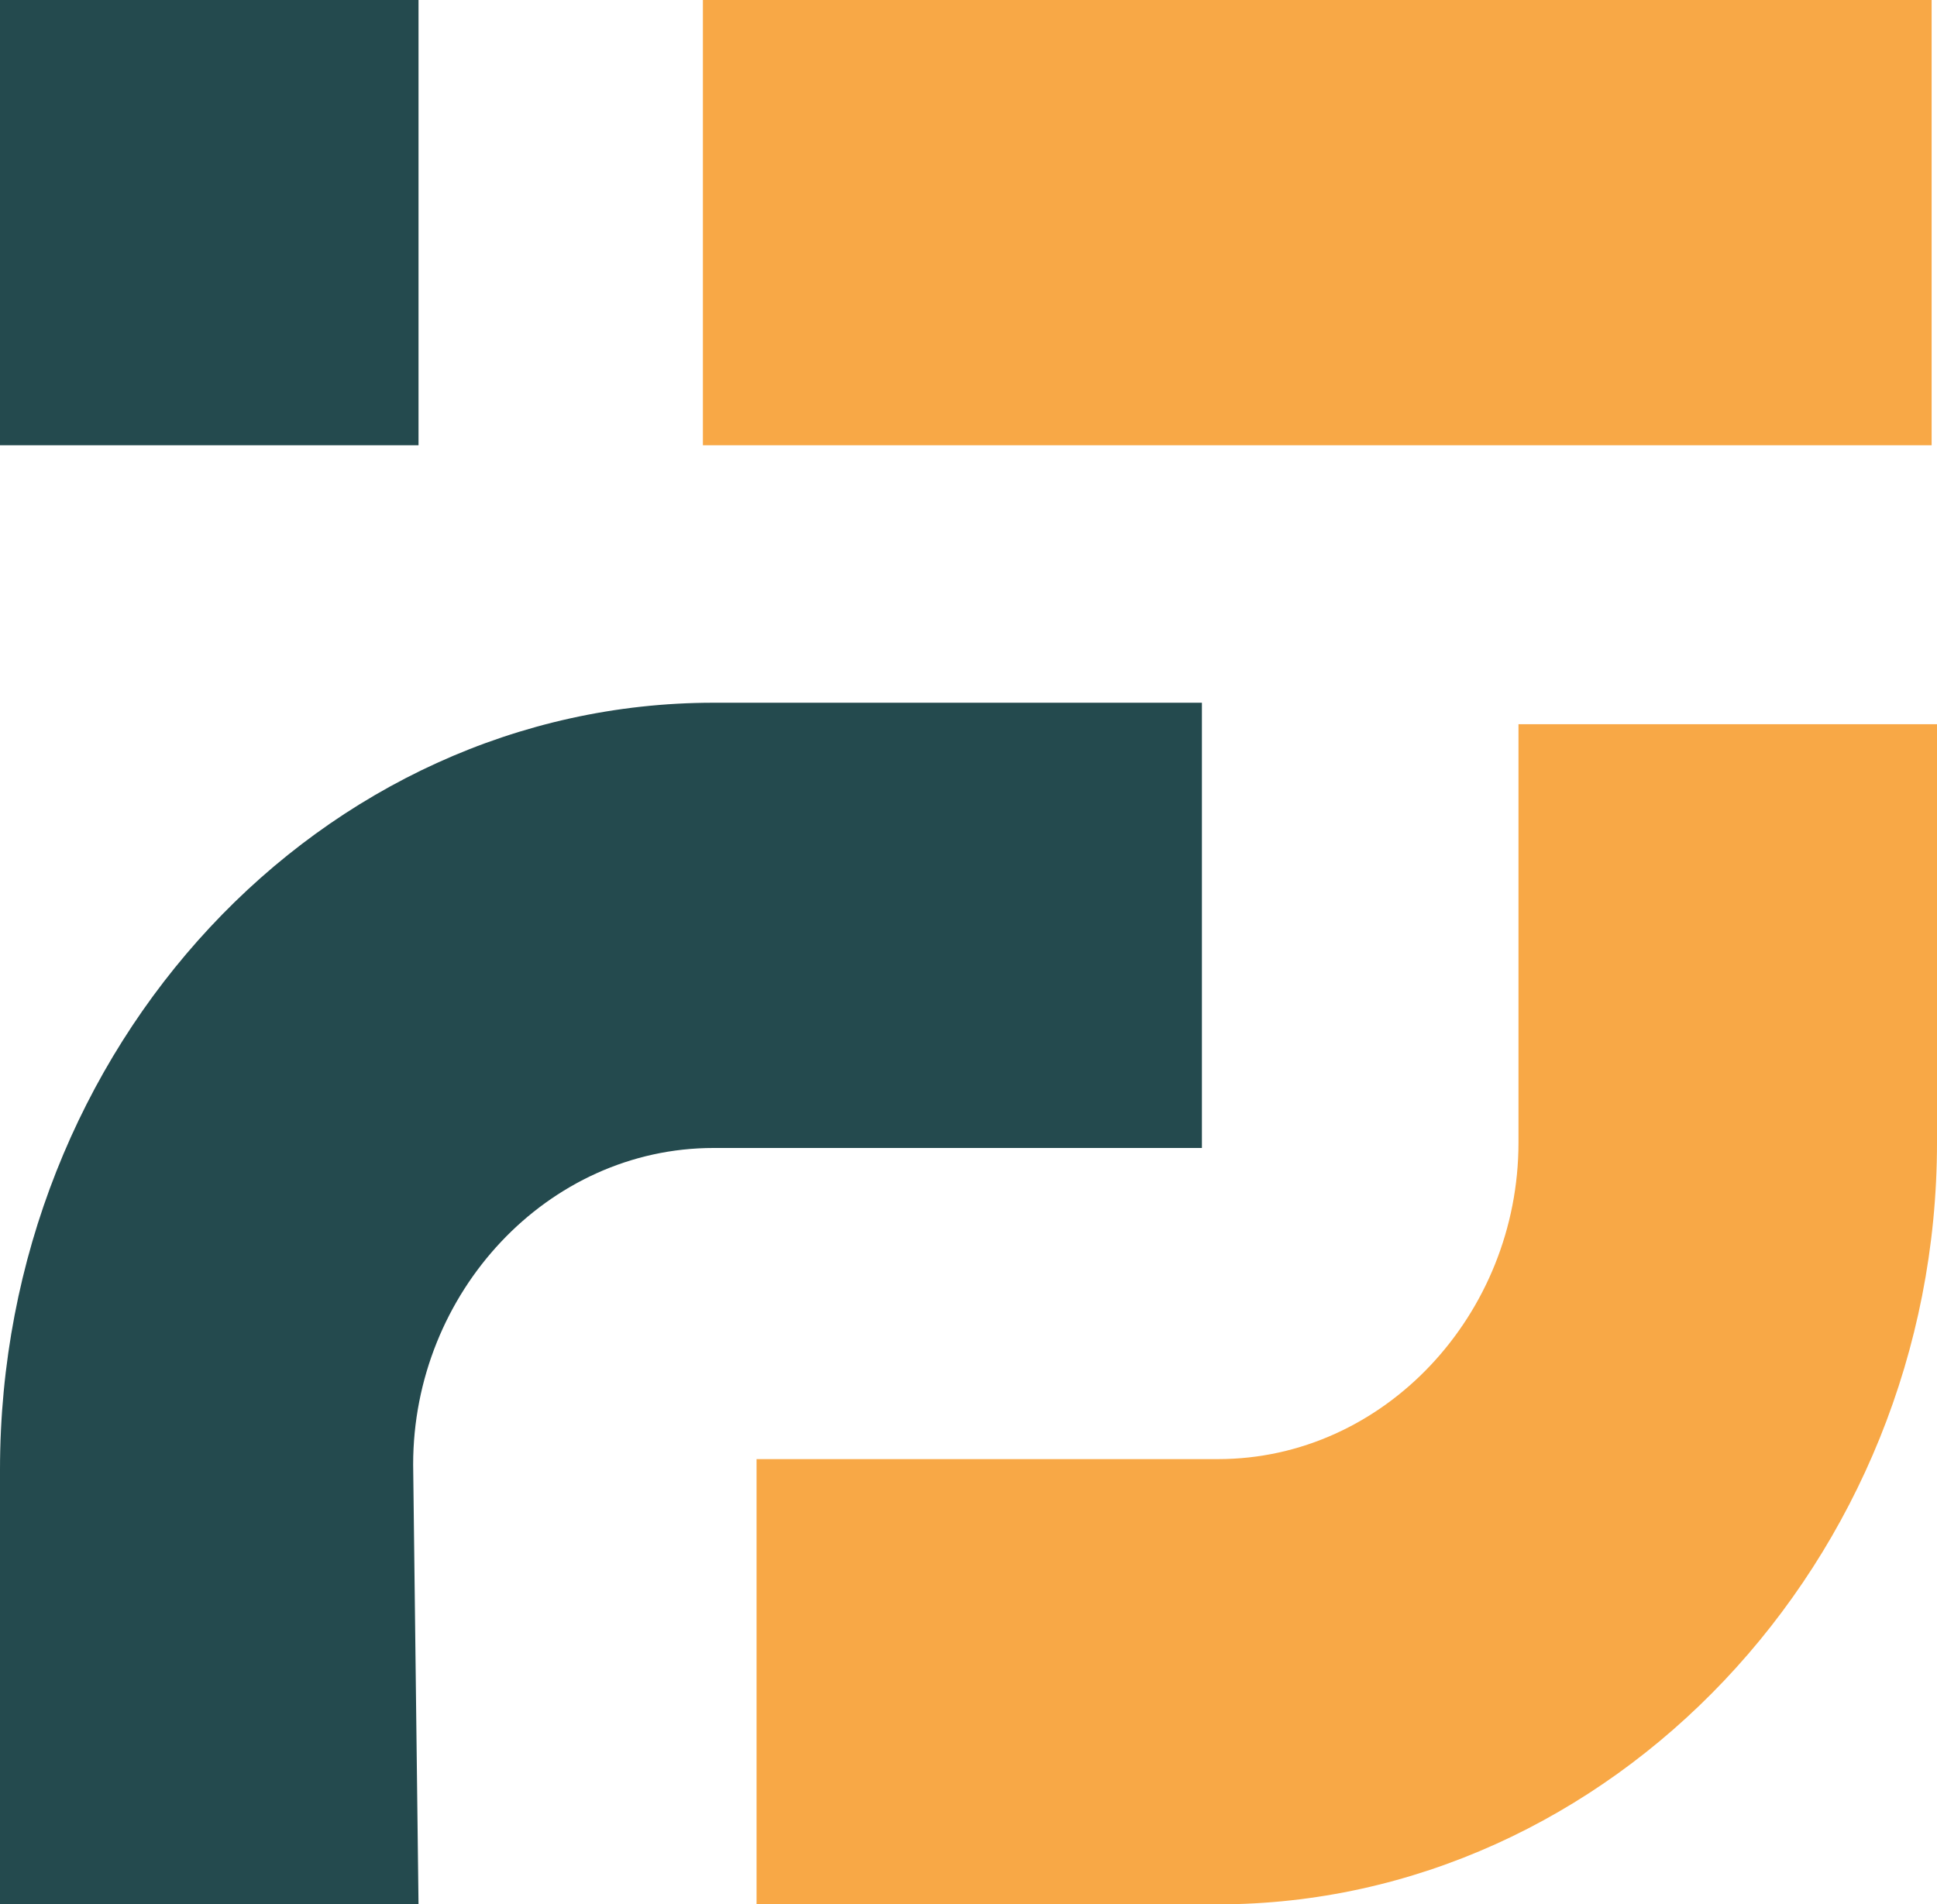
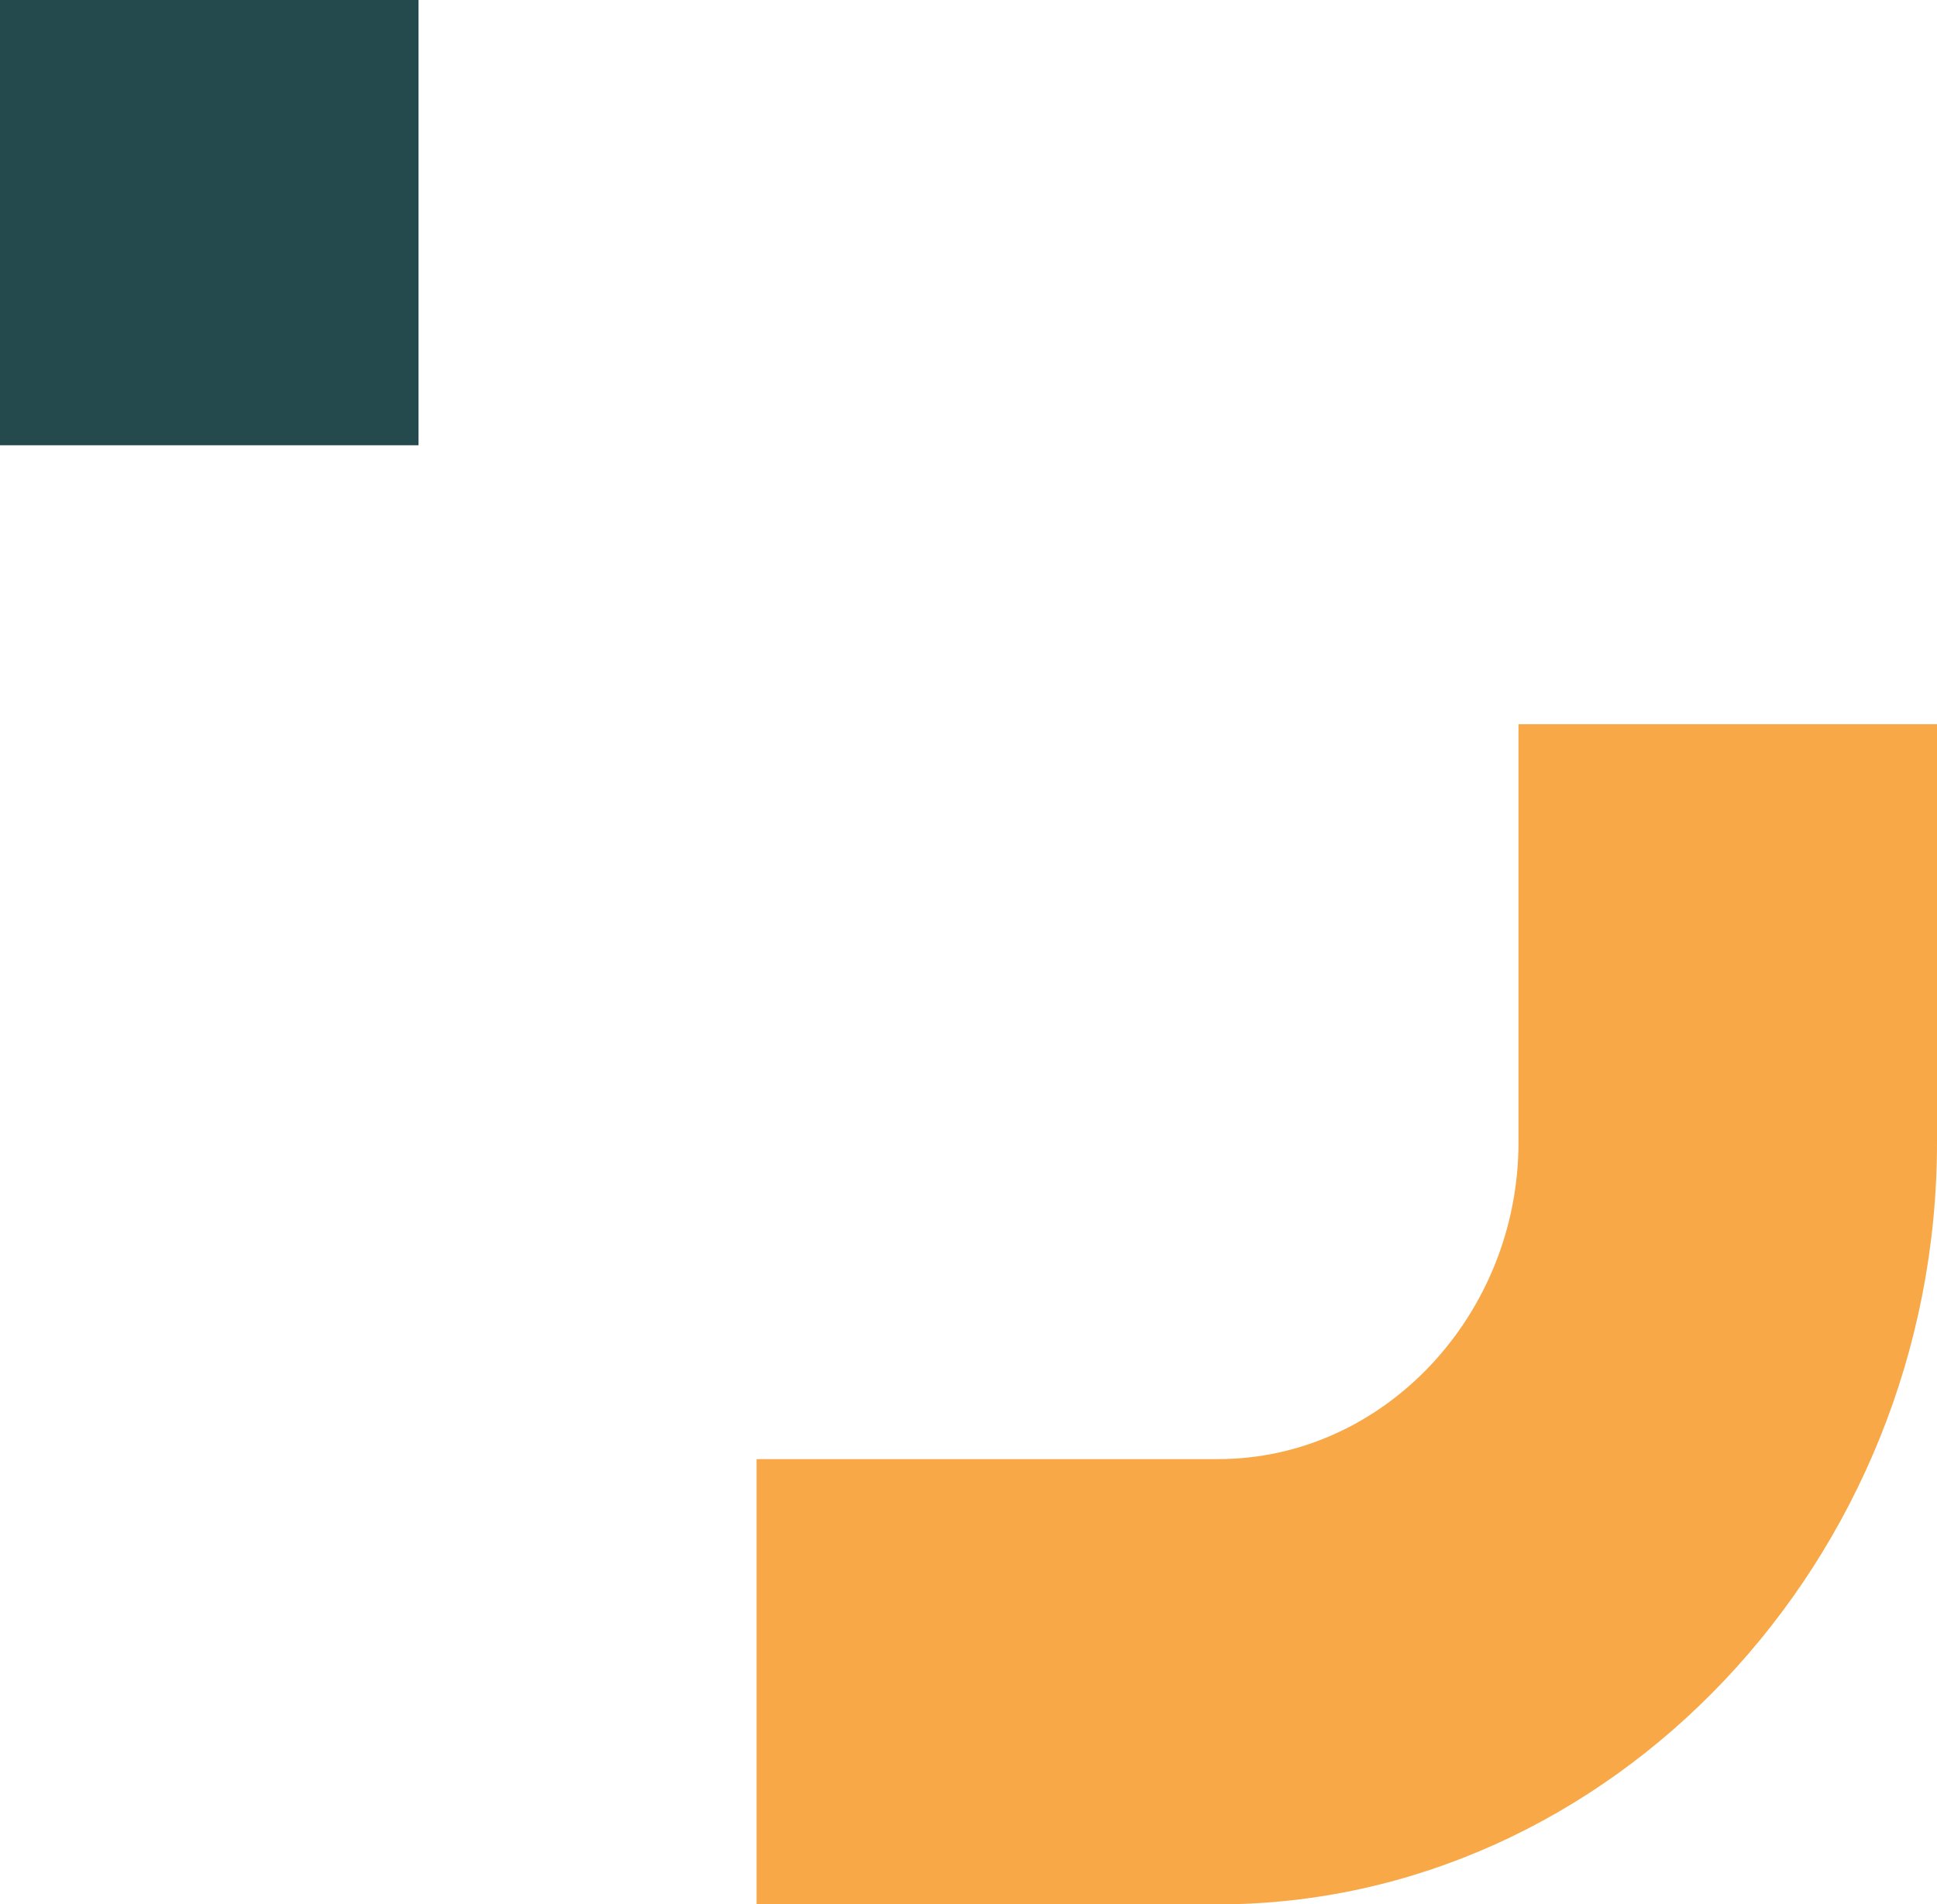
<svg xmlns="http://www.w3.org/2000/svg" enable-background="new 0 0 36.1 35.5" viewBox="0 0 36.1 35.5">
-   <path d="m7.8 35.5h-7.8v-8.1c0-7.9 6-14.3 13.3-14.3h9.1v8.3h-9.1c-3.1 0-5.6 2.7-5.6 5.9z" fill="#244a4e" />
  <path d="m22.7 35.5h-8.6v-8.3h8.6c3.1 0 5.6-2.7 5.6-5.9v-7.8h7.8v7.8c0 7.8-6.1 14.2-13.4 14.2z" fill="#f8a846" />
  <path d="m0 0h7.8v8.3h-7.8z" fill="#244a4e" />
-   <path d="m13.1 0h22.9v8.3h-22.9z" fill="#f8a846" />
</svg>